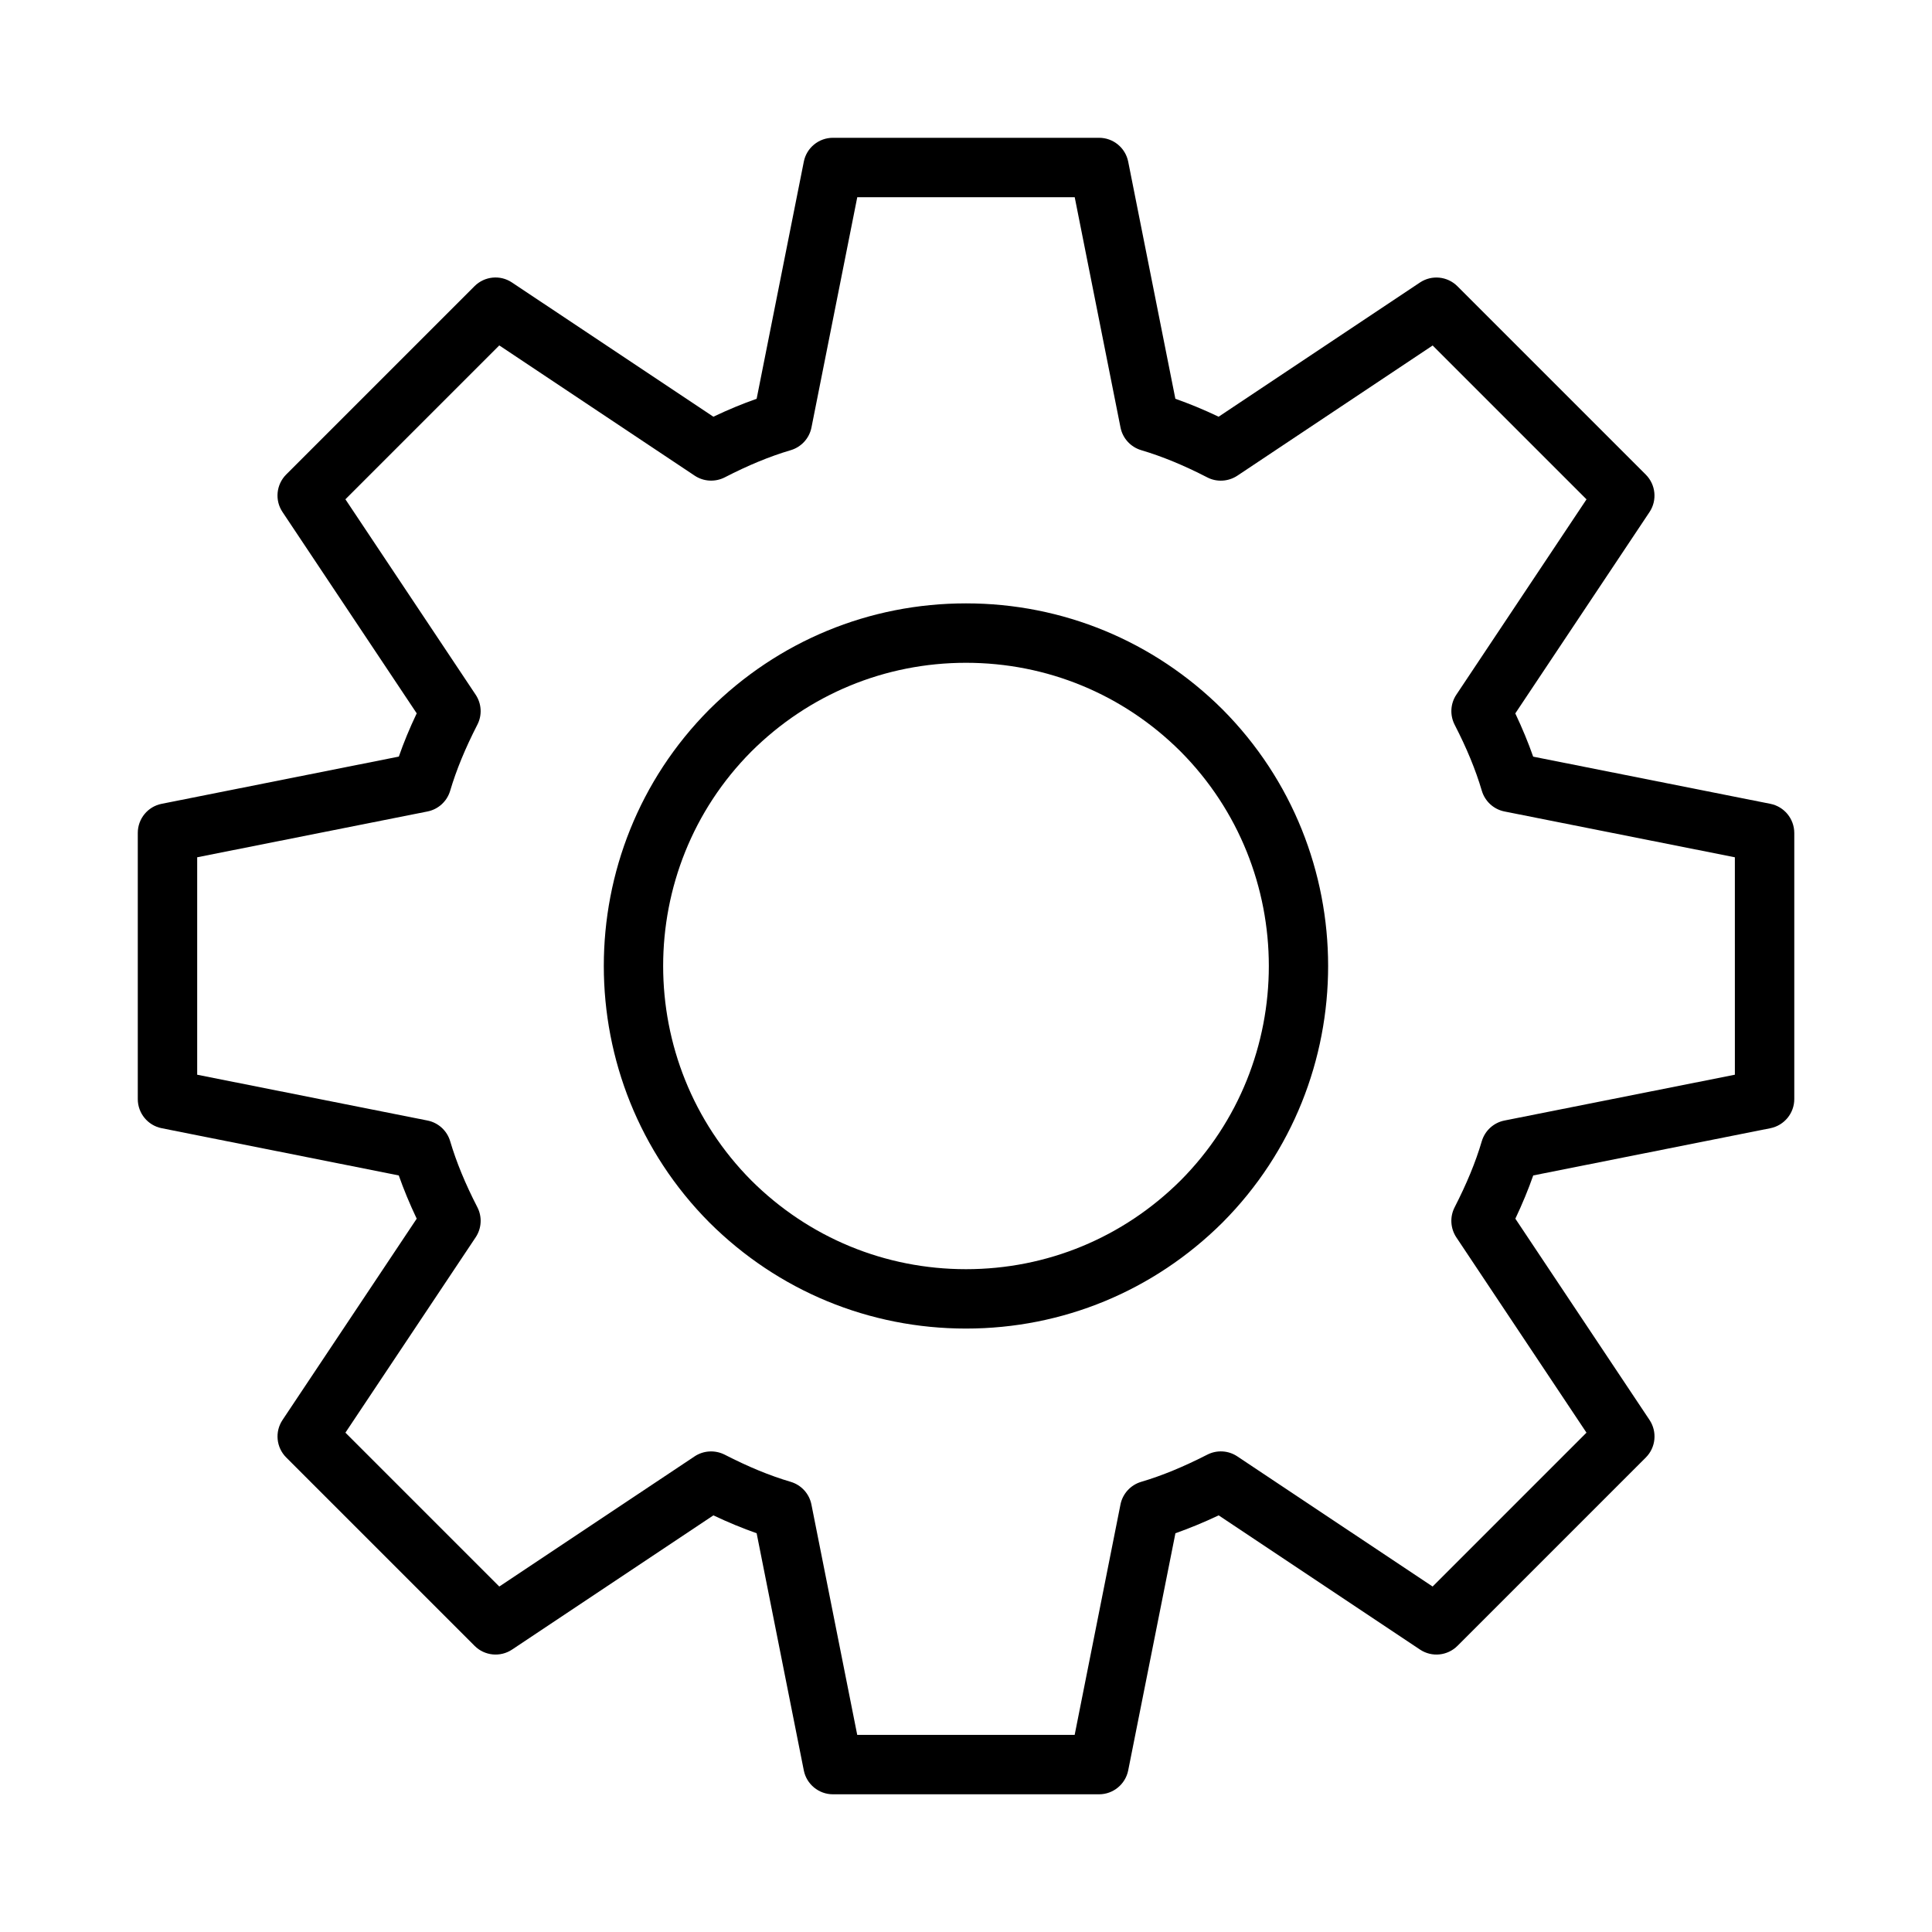
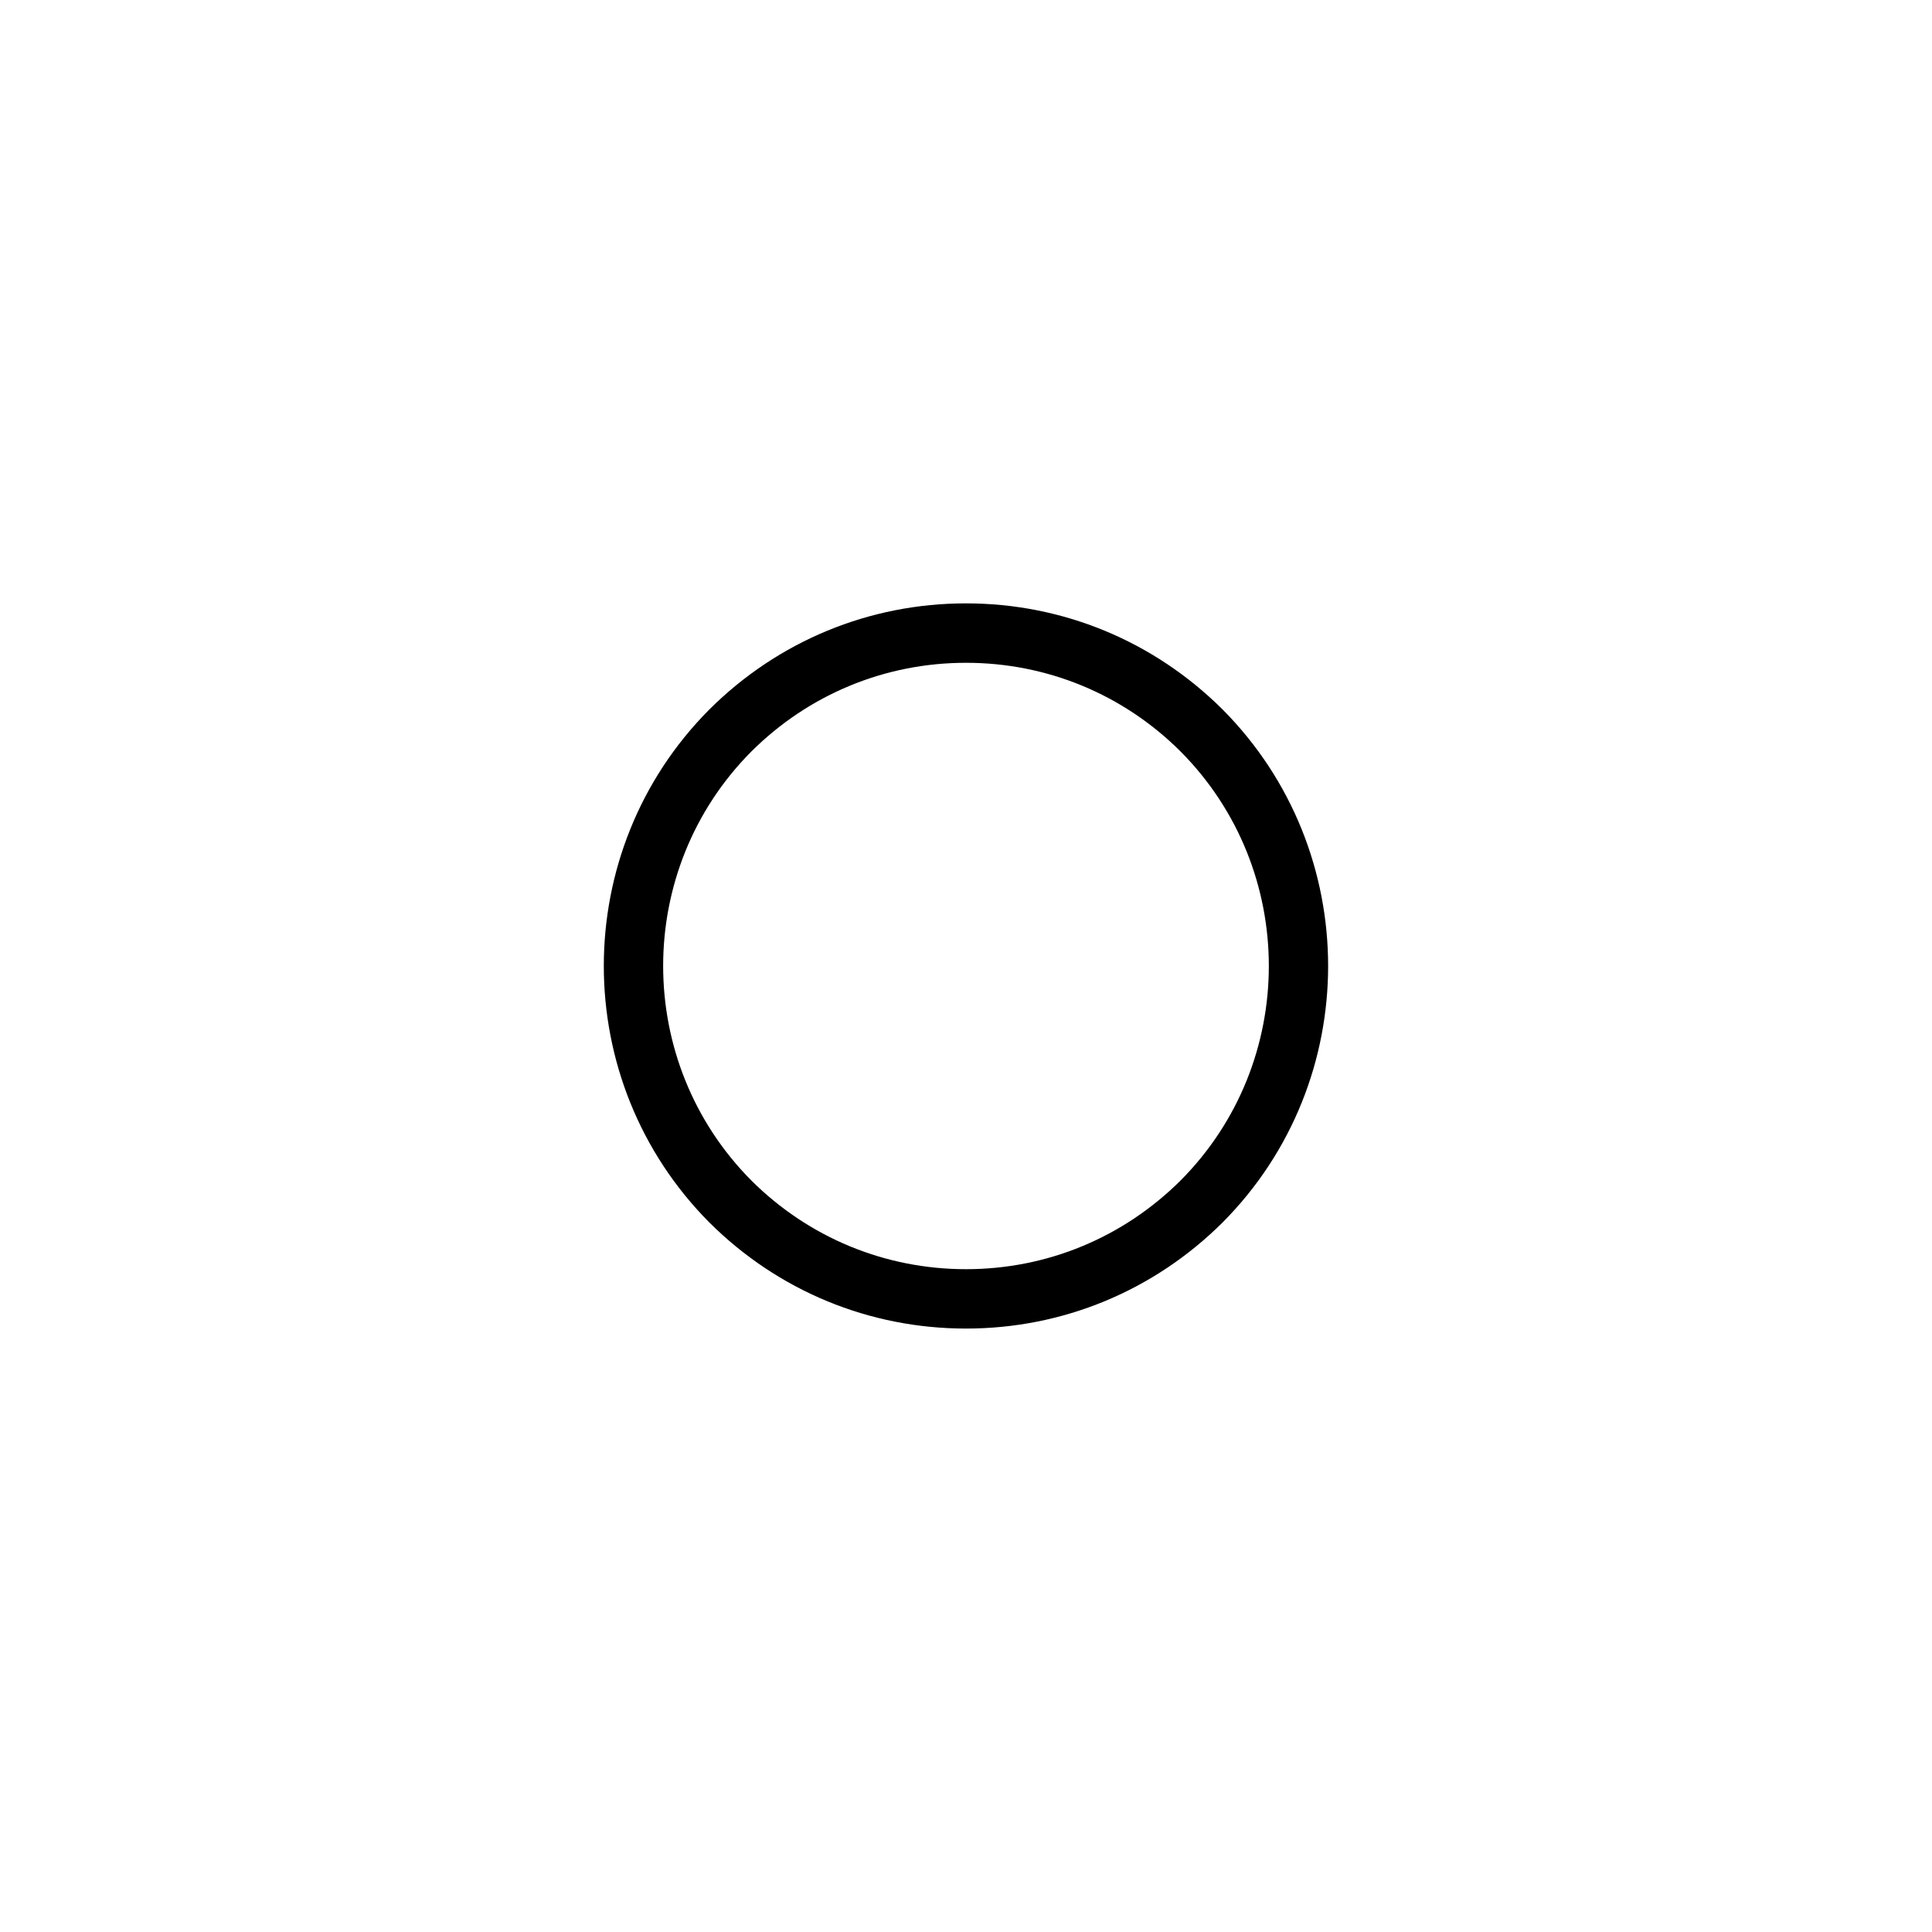
<svg xmlns="http://www.w3.org/2000/svg" fill="#000000" width="800px" height="800px" version="1.1" viewBox="144 144 512 512">
  <g>
-     <path d="m613.16 357.02-62.852-12.5c-1.309-3.731-2.883-7.527-4.738-11.461l35.566-53.355c2.078-3.117 1.668-7.273-0.992-9.934l-49.91-49.91c-2.644-2.644-6.785-3.086-9.934-0.992l-53.355 35.566c-3.922-1.875-7.715-3.434-11.461-4.754l-12.5-62.836c-0.738-3.684-3.969-6.328-7.715-6.328h-70.535c-3.746 0-6.992 2.644-7.715 6.328l-12.5 62.836c-3.731 1.309-7.543 2.883-11.461 4.754l-53.371-35.566c-3.117-2.094-7.273-1.684-9.938 0.977l-49.91 49.91c-2.641 2.66-3.066 6.816-0.973 9.934l35.566 53.355c-1.875 3.938-3.449 7.746-4.738 11.461l-62.852 12.516c-3.684 0.723-6.328 3.969-6.328 7.715v70.535c0 3.746 2.644 6.977 6.328 7.715l62.836 12.516c1.309 3.715 2.883 7.527 4.754 11.461l-35.566 53.355c-2.078 3.117-1.668 7.273 0.992 9.934l49.91 49.91c2.644 2.66 6.816 3.07 9.934 0.992l53.355-35.566c3.938 1.859 7.731 3.434 11.461 4.738l12.5 62.852c0.723 3.668 3.969 6.328 7.715 6.328h70.535c3.746 0 6.977-2.66 7.715-6.328l12.516-62.852c3.715-1.309 7.527-2.883 11.461-4.738l53.355 35.566c3.148 2.094 7.289 1.652 9.934-0.992l49.91-49.91c2.66-2.66 3.055-6.816 0.992-9.934l-35.566-53.355c1.859-3.938 3.434-7.731 4.738-11.461l62.852-12.516c3.668-0.738 6.328-3.969 6.328-7.715v-70.535c-0.016-3.762-2.676-6.988-6.344-7.715zm-9.414 71.793-61.039 12.137c-2.867 0.566-5.18 2.676-6.016 5.481-1.637 5.574-4.016 11.289-7.195 17.508-1.309 2.535-1.133 5.574 0.441 7.965l34.496 51.766-40.777 40.777-51.766-34.496c-2.379-1.59-5.434-1.746-7.965-0.441-6.234 3.18-11.949 5.559-17.508 7.195-2.801 0.836-4.914 3.148-5.481 6.016l-12.137 61.039h-57.625l-12.137-61.039c-0.566-2.867-2.676-5.18-5.481-6.016-5.559-1.637-11.273-4-17.523-7.211-2.535-1.273-5.574-1.117-7.949 0.457l-51.766 34.496-40.777-40.777 34.512-51.766c1.59-2.379 1.762-5.434 0.457-7.965-3.211-6.234-5.574-11.98-7.211-17.508-0.836-2.801-3.148-4.914-6.016-5.481l-61.027-12.137v-57.625l61.023-12.137c2.867-0.566 5.18-2.676 6.016-5.481 1.637-5.527 4-11.258 7.211-17.523 1.309-2.535 1.133-5.574-0.457-7.949l-34.512-51.781 40.777-40.777 51.781 34.512c2.379 1.59 5.434 1.746 7.965 0.457 6.234-3.211 11.949-5.574 17.508-7.211 2.801-0.836 4.914-3.148 5.481-6.016l12.137-61.023h57.625l12.137 61.023c0.566 2.867 2.676 5.18 5.481 6.016 5.574 1.652 11.305 4.016 17.508 7.211 2.504 1.309 5.574 1.133 7.965-0.441l51.766-34.512 40.777 40.777-34.496 51.766c-1.59 2.379-1.746 5.414-0.457 7.949 3.211 6.234 5.574 11.965 7.211 17.523 0.836 2.801 3.148 4.914 6.016 5.481l61.039 12.137 0.004 57.625z" />
    <path d="m400 303.9c-25.633 0-49.781 9.98-68.016 28.117-37.297 37.488-37.297 98.465 0.031 135.98 18.199 18.105 42.336 28.086 67.984 28.086 25.633 0 49.766-9.98 68-28.117 37.297-37.488 37.297-98.465-0.031-135.98-18.203-18.105-42.34-28.086-67.969-28.086zm56.867 152.94c-15.242 15.16-35.426 23.508-56.867 23.508-21.445 0-41.645-8.344-56.852-23.473-31.203-31.363-31.203-82.387-0.031-113.72 15.223-15.145 35.426-23.508 56.883-23.508 21.461 0 41.645 8.344 56.836 23.473 31.219 31.359 31.219 82.387 0.031 113.72z" />
  </g>
</svg>